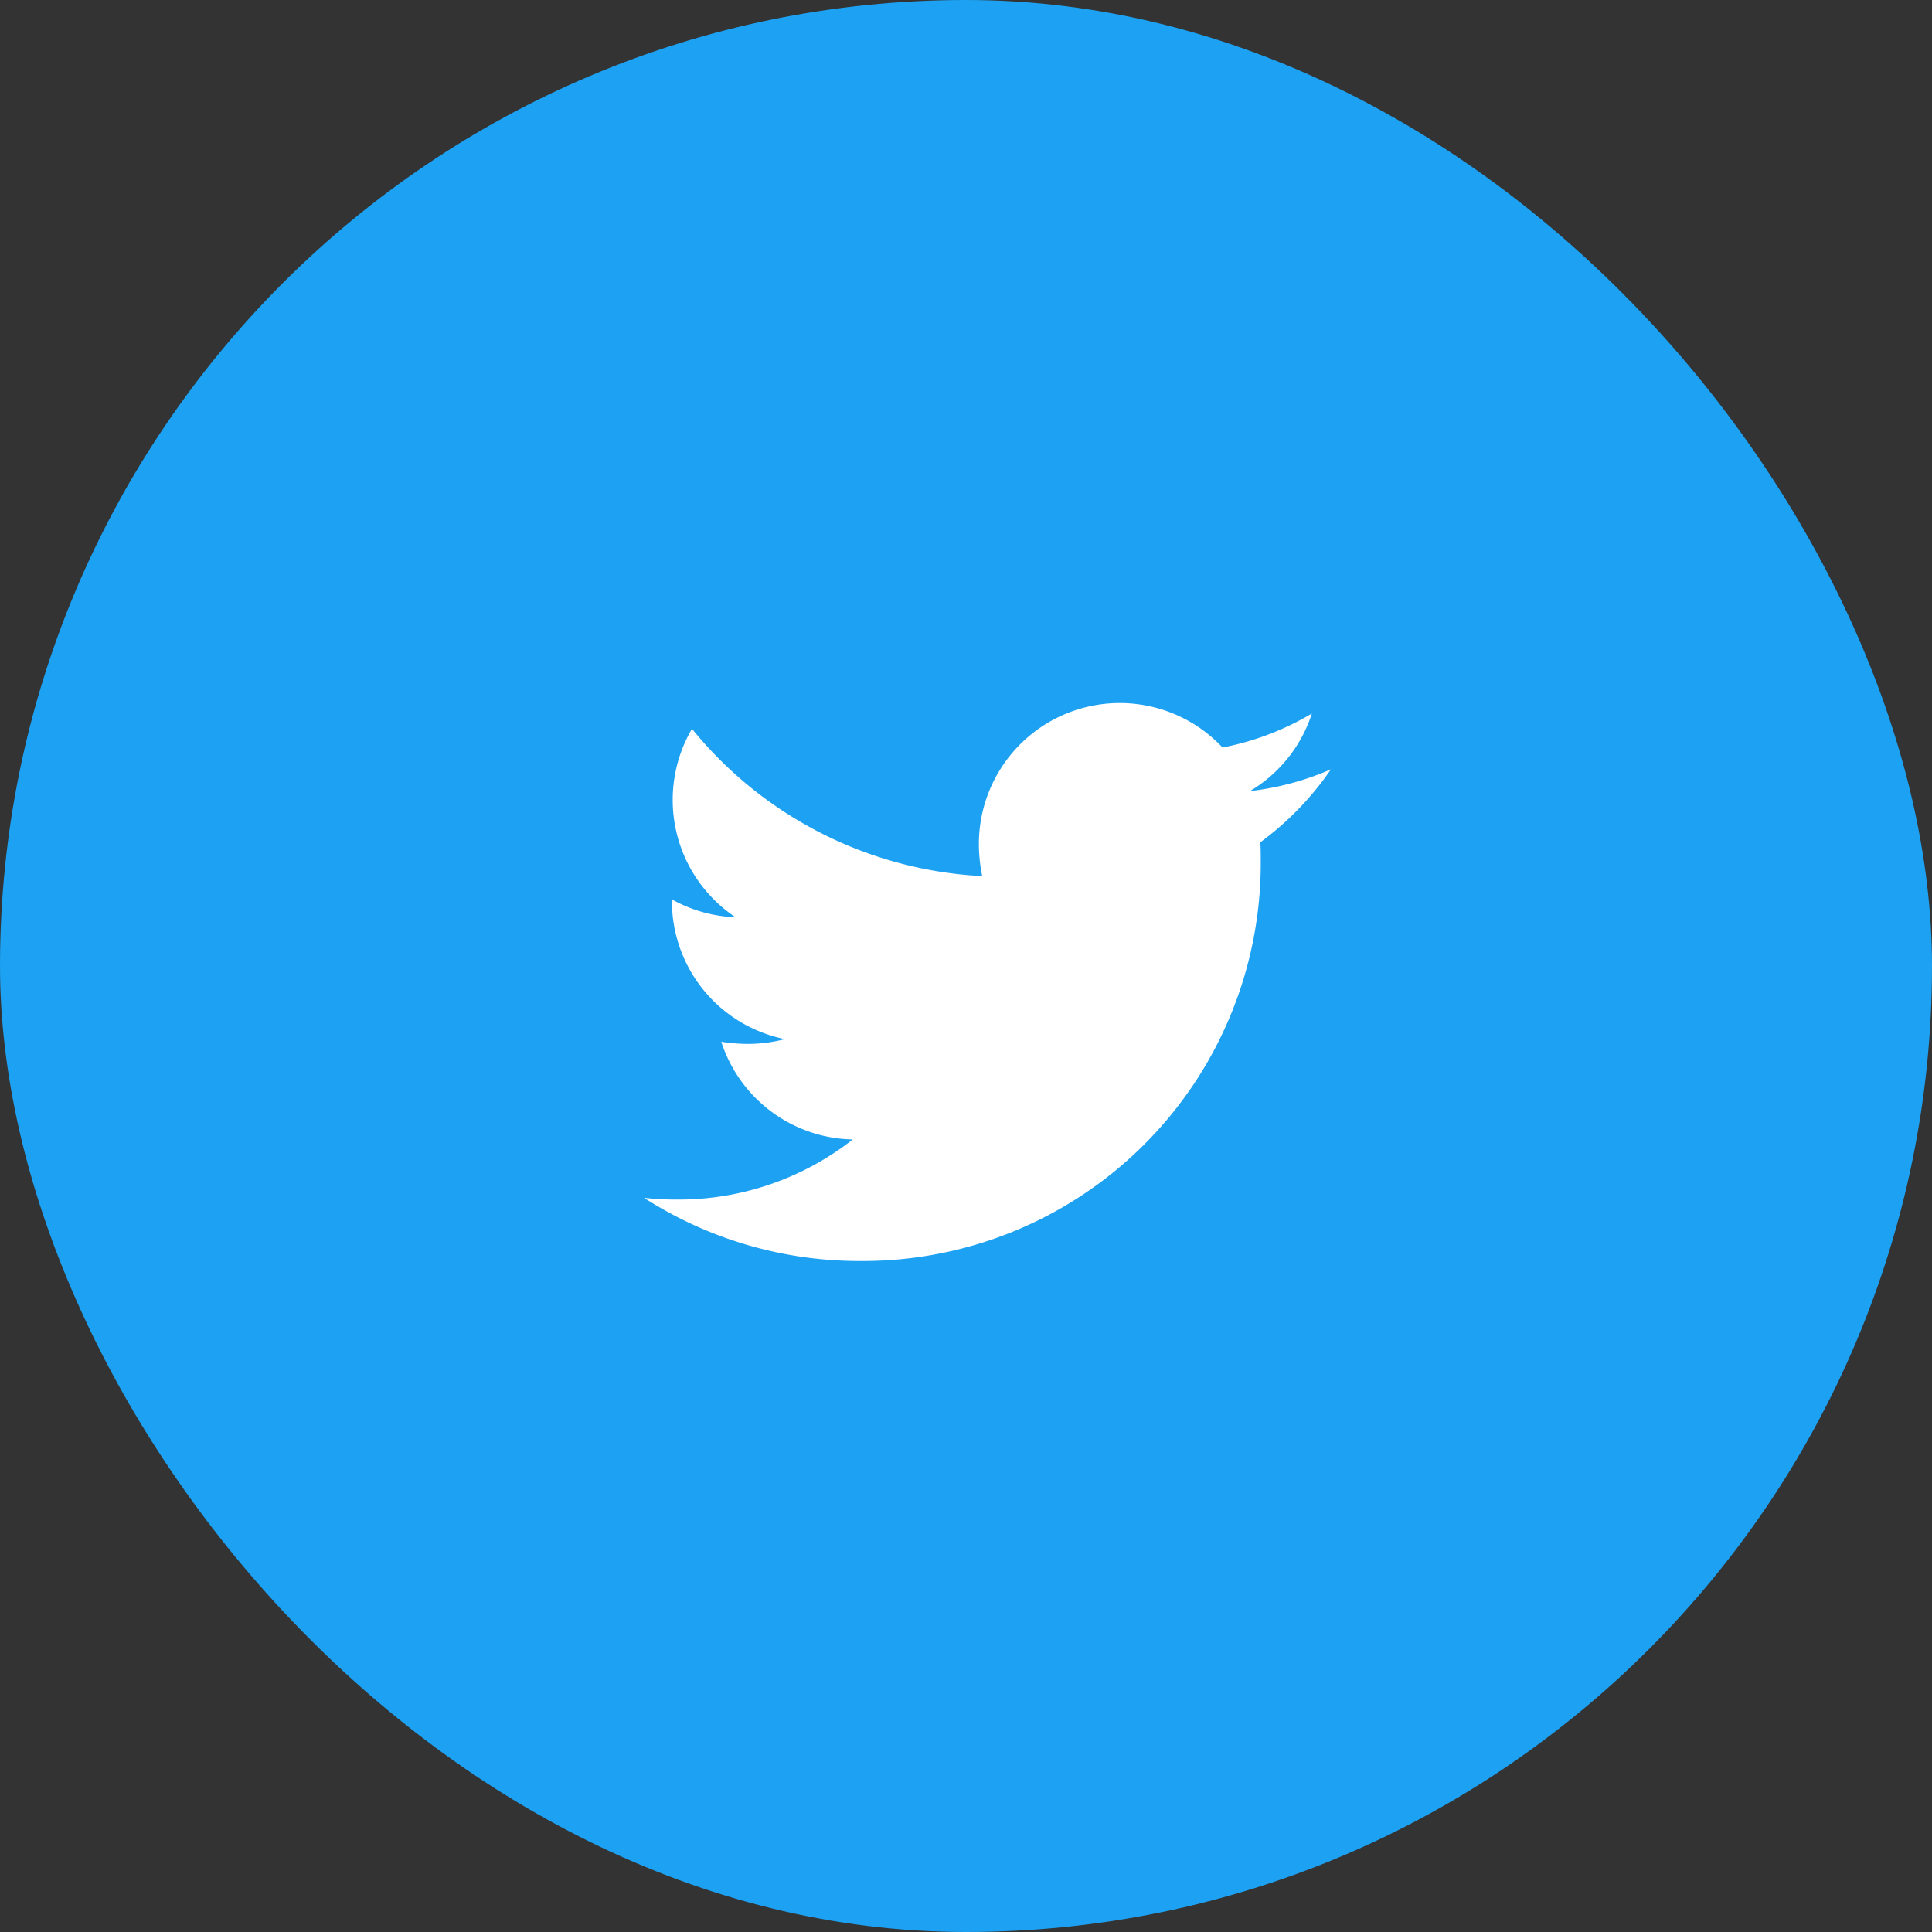
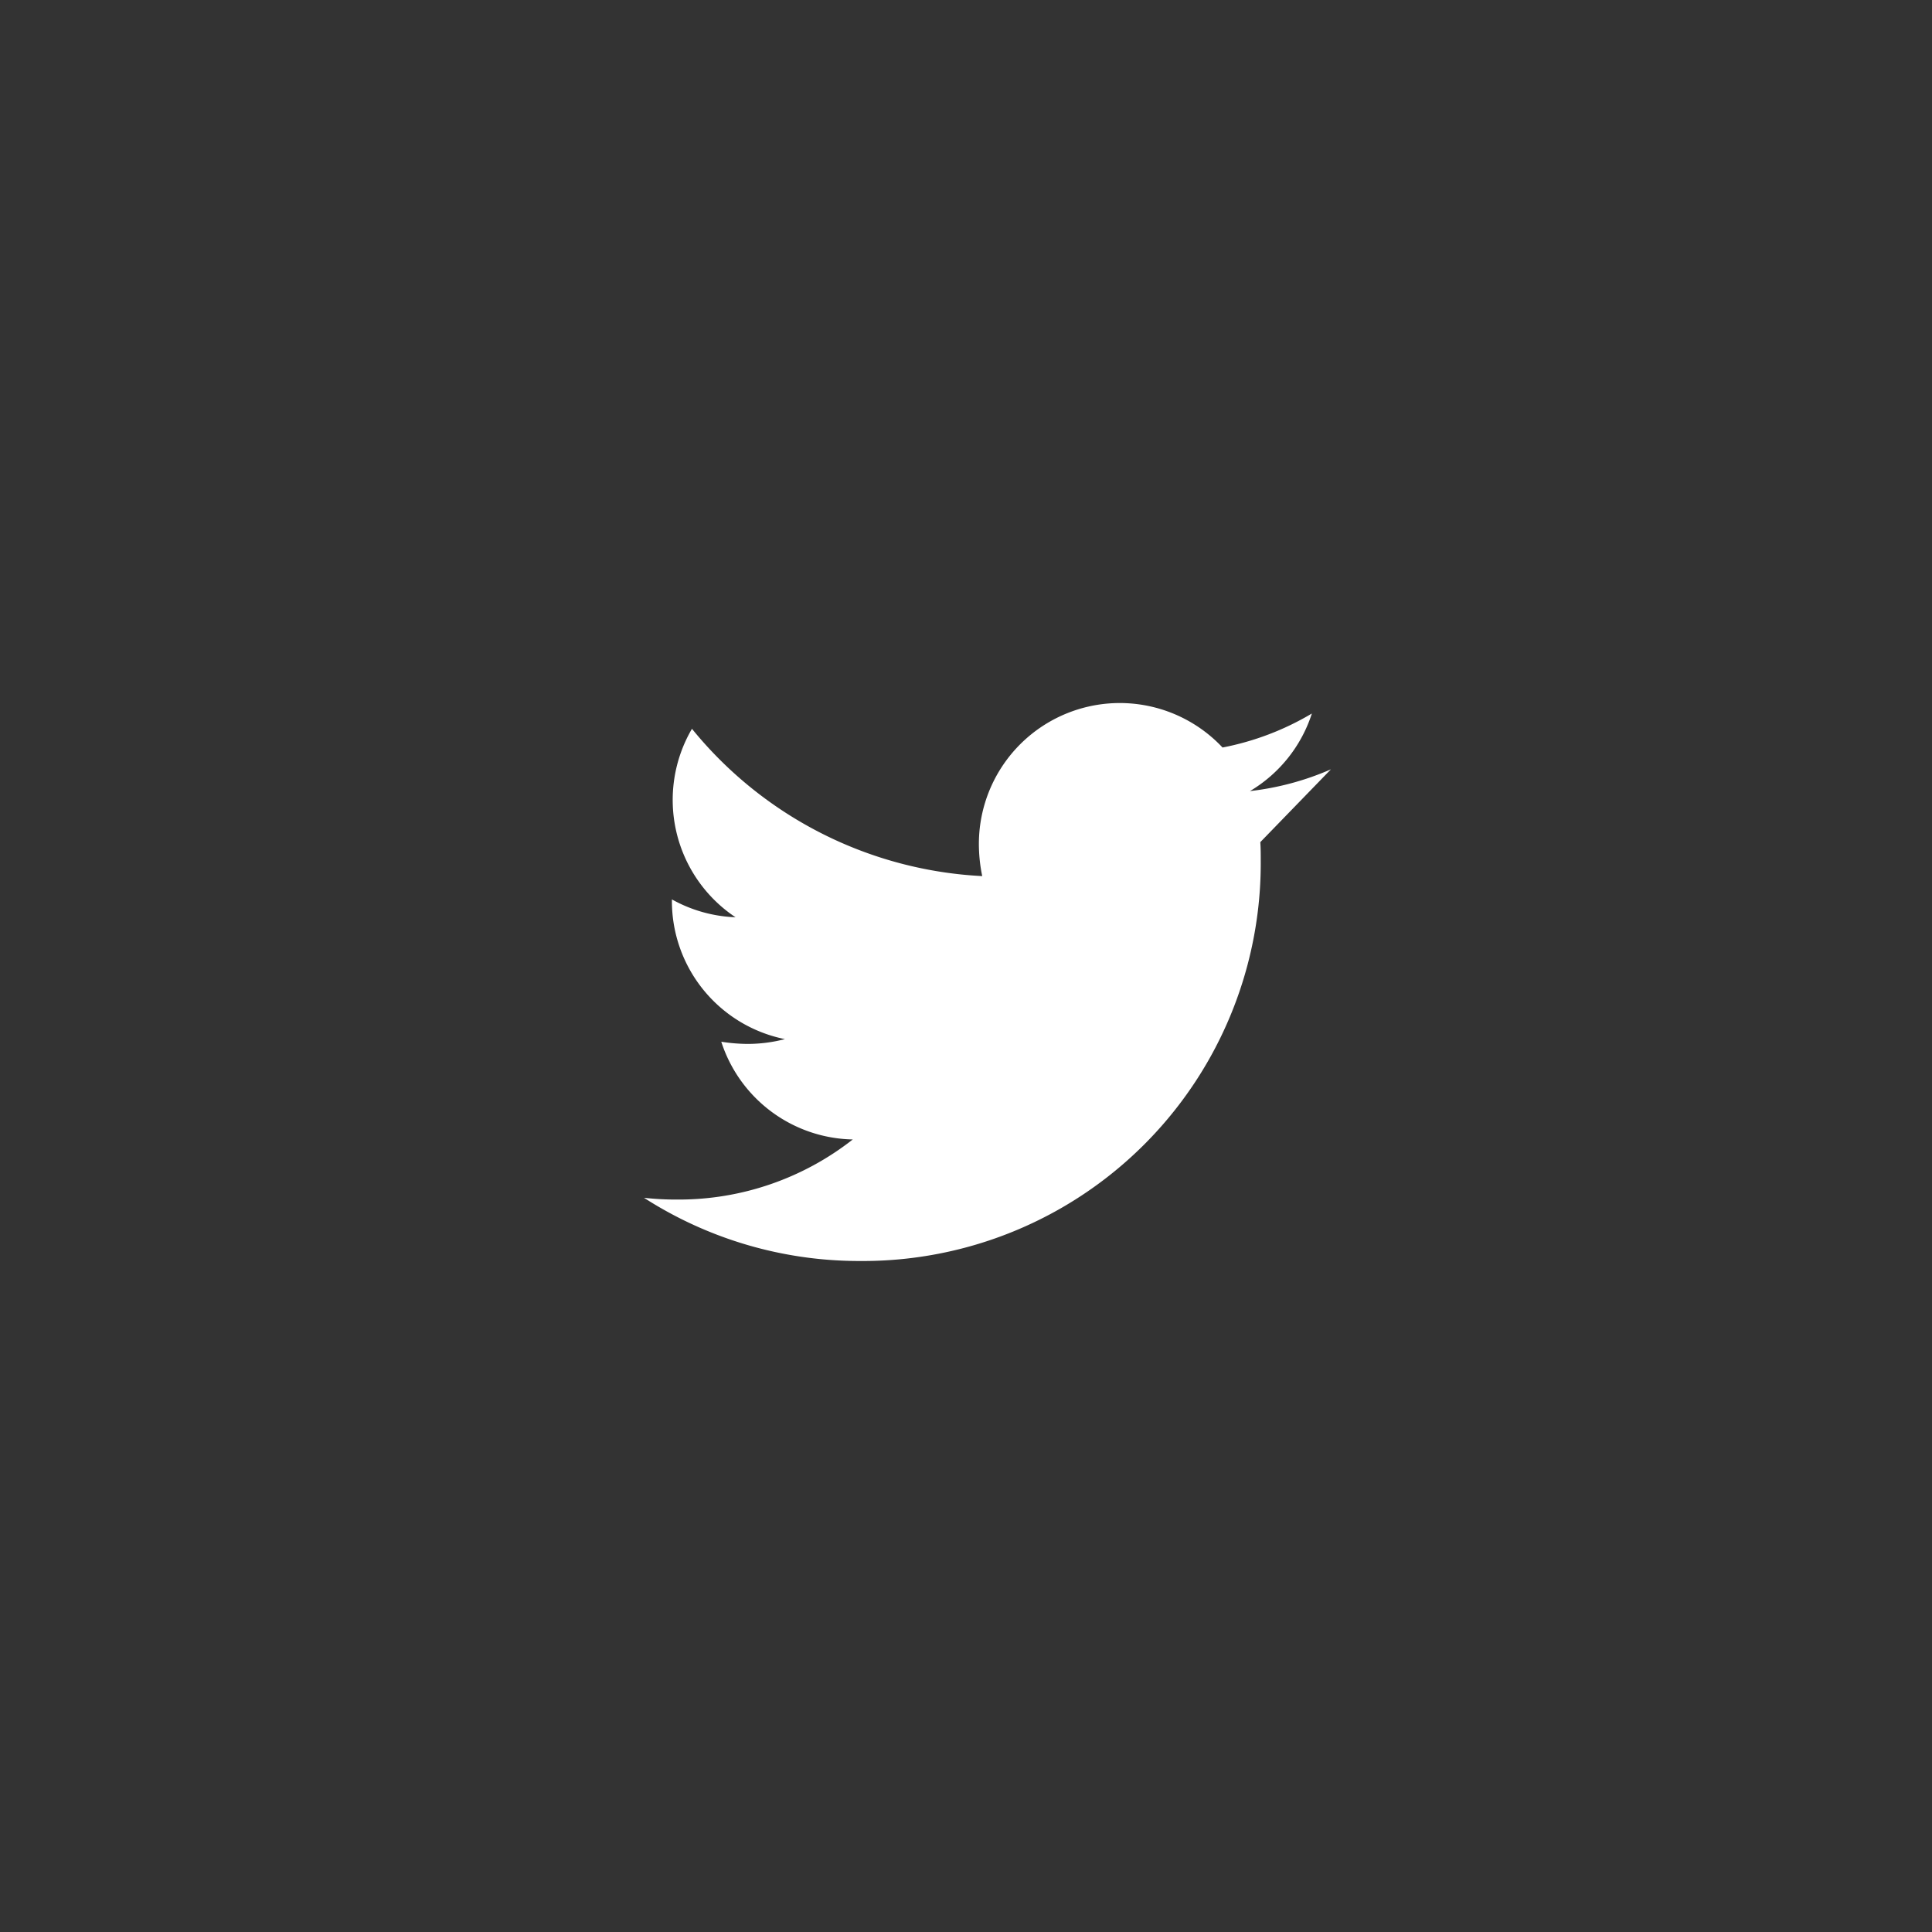
<svg xmlns="http://www.w3.org/2000/svg" id="icon-twitter" width="45" height="45" viewBox="0 0 45 45">
  <rect x="0" y="0" width="45" height="45" fill="#333333" stroke="none" />
  <g id="Group_1484" data-name="Group 1484">
-     <rect id="Rectangle_149" data-name="Rectangle 149" width="45" height="45" rx="22.5" fill="#1da1f2" />
    <g id="Group_207" data-name="Group 207" transform="translate(26 17.627)">
-       <path id="Icon_awesome-twitter" data-name="Icon awesome-twitter" d="M14.355,4.366c.01.142.01.284.01.426a9.266,9.266,0,0,1-9.33,9.33A9.267,9.267,0,0,1,0,12.65a6.784,6.784,0,0,0,.792.041,6.567,6.567,0,0,0,4.071-1.4A3.285,3.285,0,0,1,1.8,9.015a4.135,4.135,0,0,0,.619.051,3.468,3.468,0,0,0,.863-.112A3.28,3.28,0,0,1,.65,5.736V5.7a3.3,3.3,0,0,0,1.482.416A3.284,3.284,0,0,1,1.117,1.726,9.321,9.321,0,0,0,7.878,5.157,3.7,3.7,0,0,1,7.8,4.406a3.282,3.282,0,0,1,5.675-2.244,6.456,6.456,0,0,0,2.081-.792,3.27,3.27,0,0,1-1.442,1.807A6.574,6.574,0,0,0,16,2.67a7.049,7.049,0,0,1-1.645,1.7Z" transform="translate(-11 -2.378)" fill="#fff" />
+       <path id="Icon_awesome-twitter" data-name="Icon awesome-twitter" d="M14.355,4.366c.01.142.01.284.01.426a9.266,9.266,0,0,1-9.33,9.33A9.267,9.267,0,0,1,0,12.65a6.784,6.784,0,0,0,.792.041,6.567,6.567,0,0,0,4.071-1.4A3.285,3.285,0,0,1,1.8,9.015a4.135,4.135,0,0,0,.619.051,3.468,3.468,0,0,0,.863-.112A3.28,3.28,0,0,1,.65,5.736V5.7a3.3,3.3,0,0,0,1.482.416A3.284,3.284,0,0,1,1.117,1.726,9.321,9.321,0,0,0,7.878,5.157,3.7,3.7,0,0,1,7.8,4.406a3.282,3.282,0,0,1,5.675-2.244,6.456,6.456,0,0,0,2.081-.792,3.27,3.27,0,0,1-1.442,1.807A6.574,6.574,0,0,0,16,2.67Z" transform="translate(-11 -2.378)" fill="#fff" />
    </g>
  </g>
</svg>